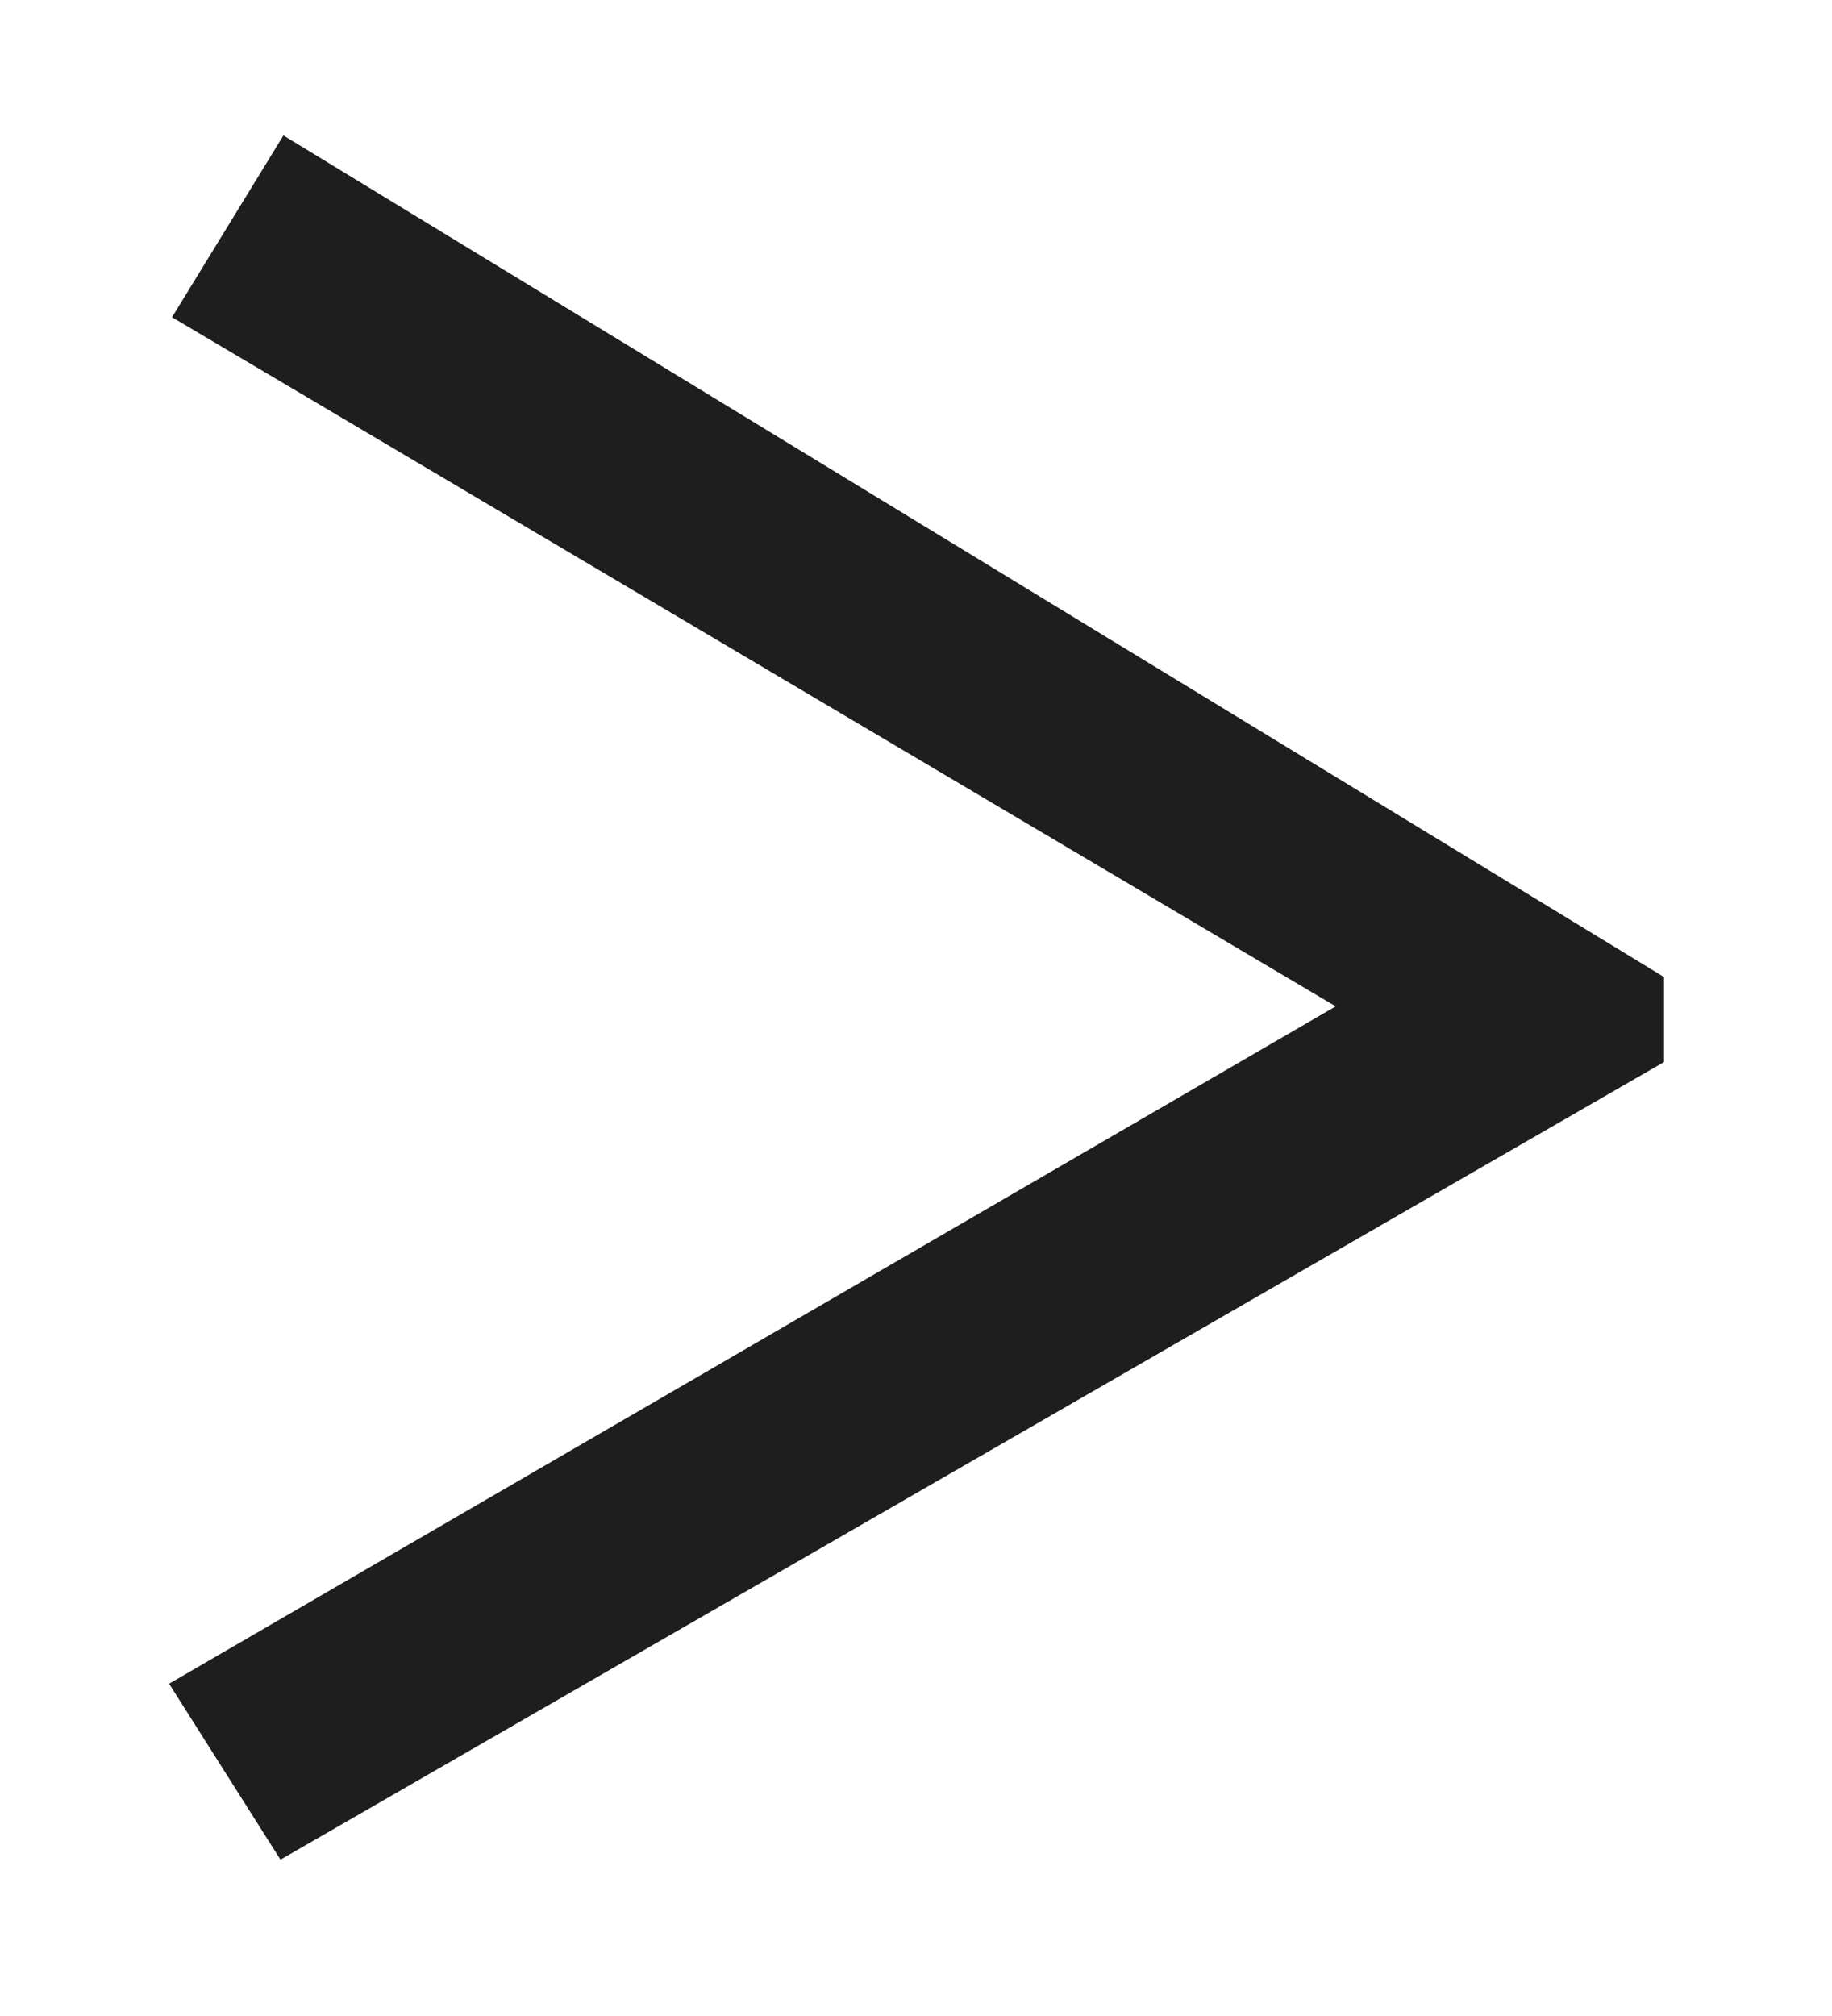
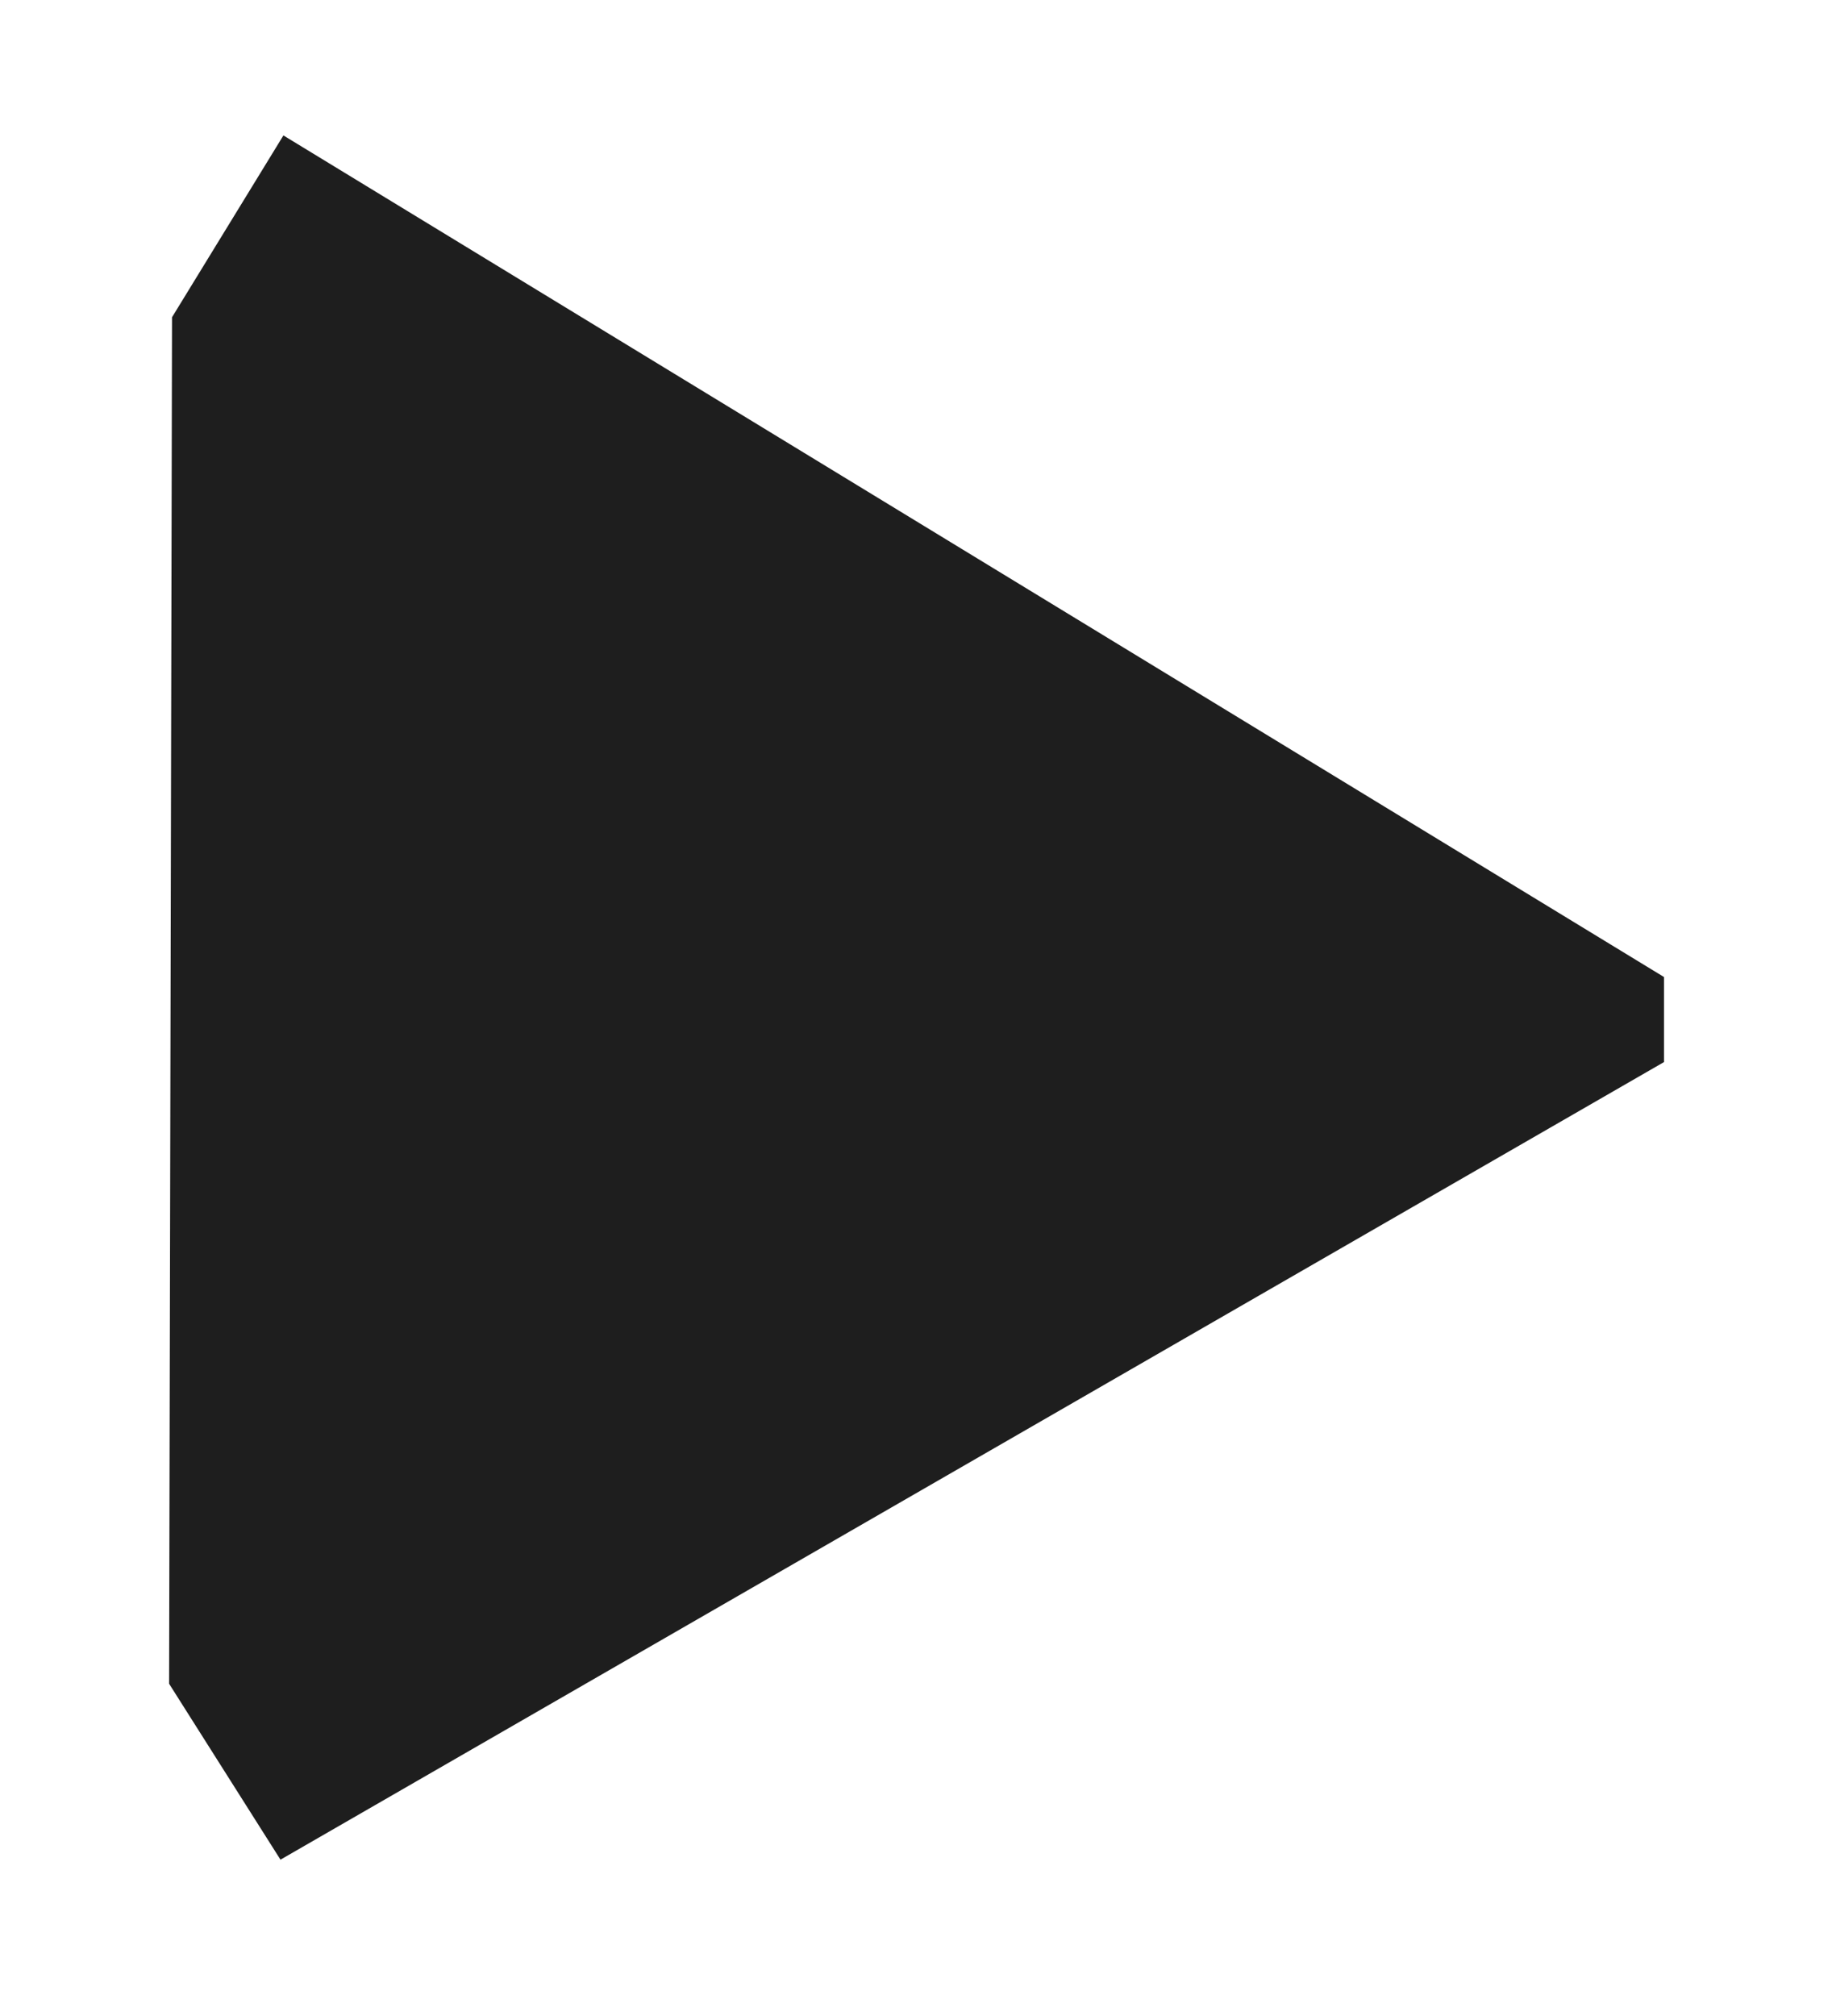
<svg xmlns="http://www.w3.org/2000/svg" width="10" height="11" viewBox="0 0 10 11" fill="none">
-   <path d="M1.531 10.147L0.923 9.187L7.291 5.491L0.939 1.731L1.547 0.739L9.083 5.331V5.795L1.531 10.147Z" fill="#1E1E1E" />
+   <path d="M1.531 10.147L0.923 9.187L0.939 1.731L1.547 0.739L9.083 5.331V5.795L1.531 10.147Z" fill="#1E1E1E" />
</svg>